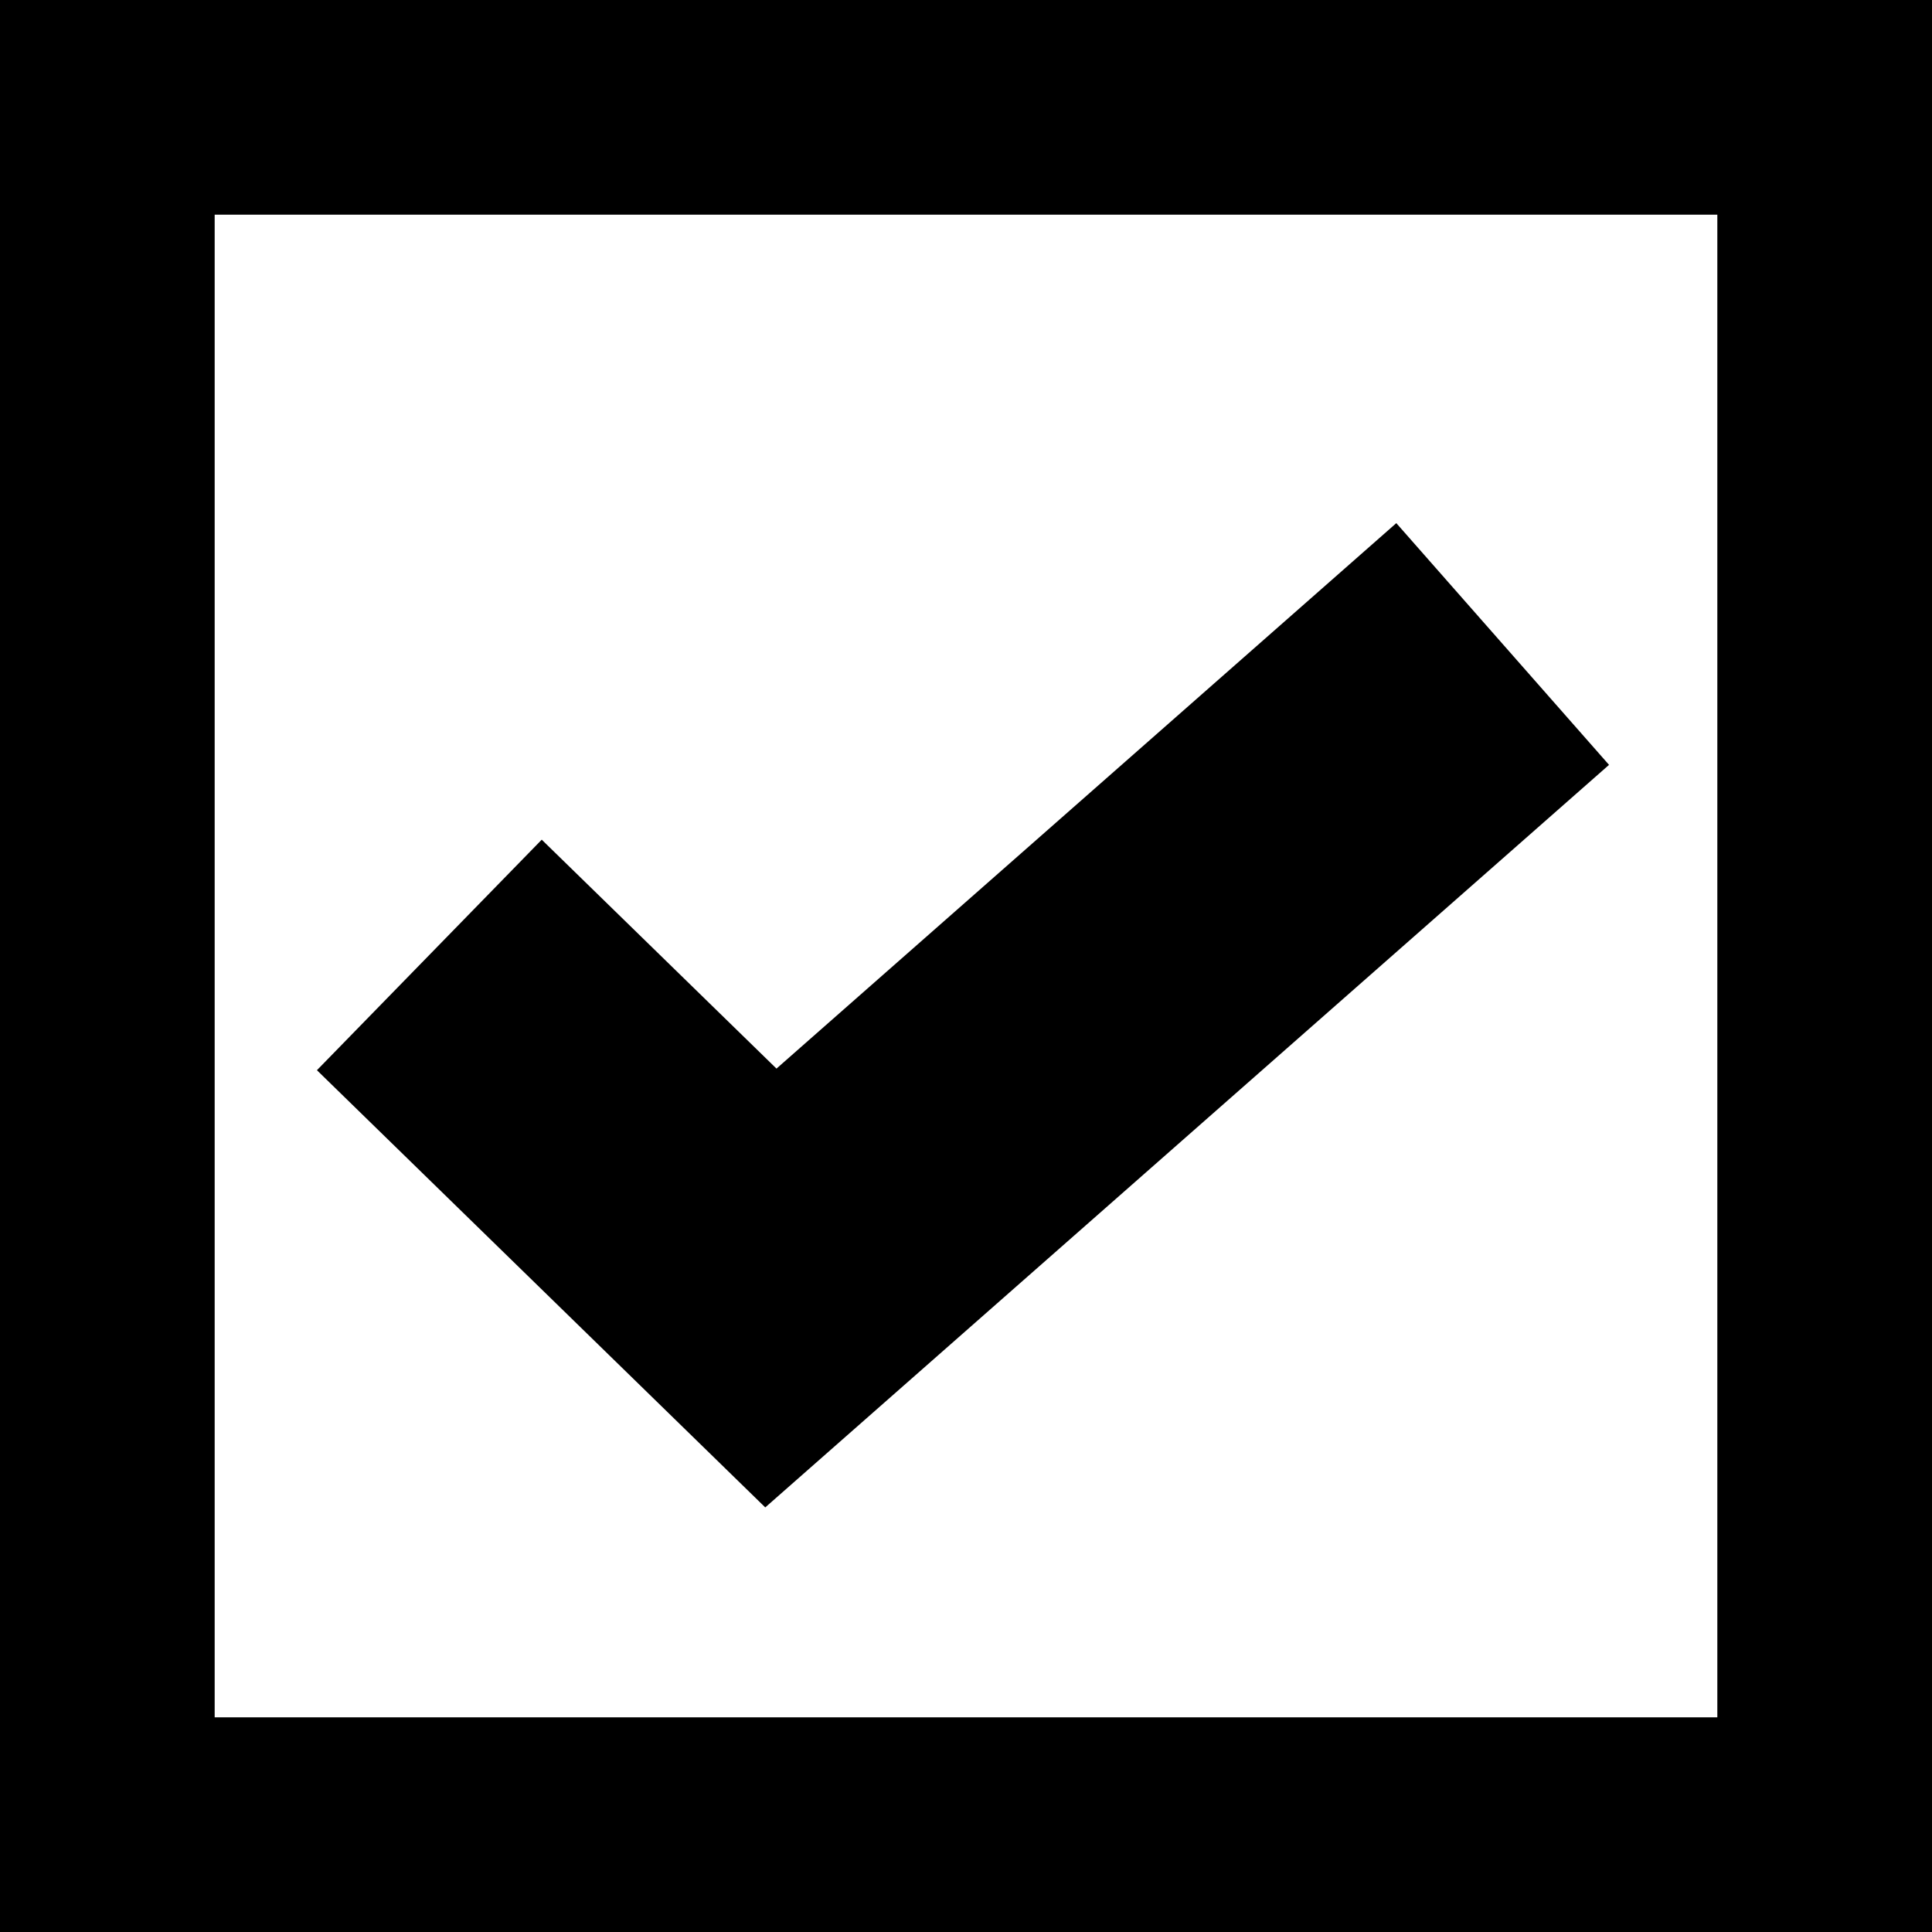
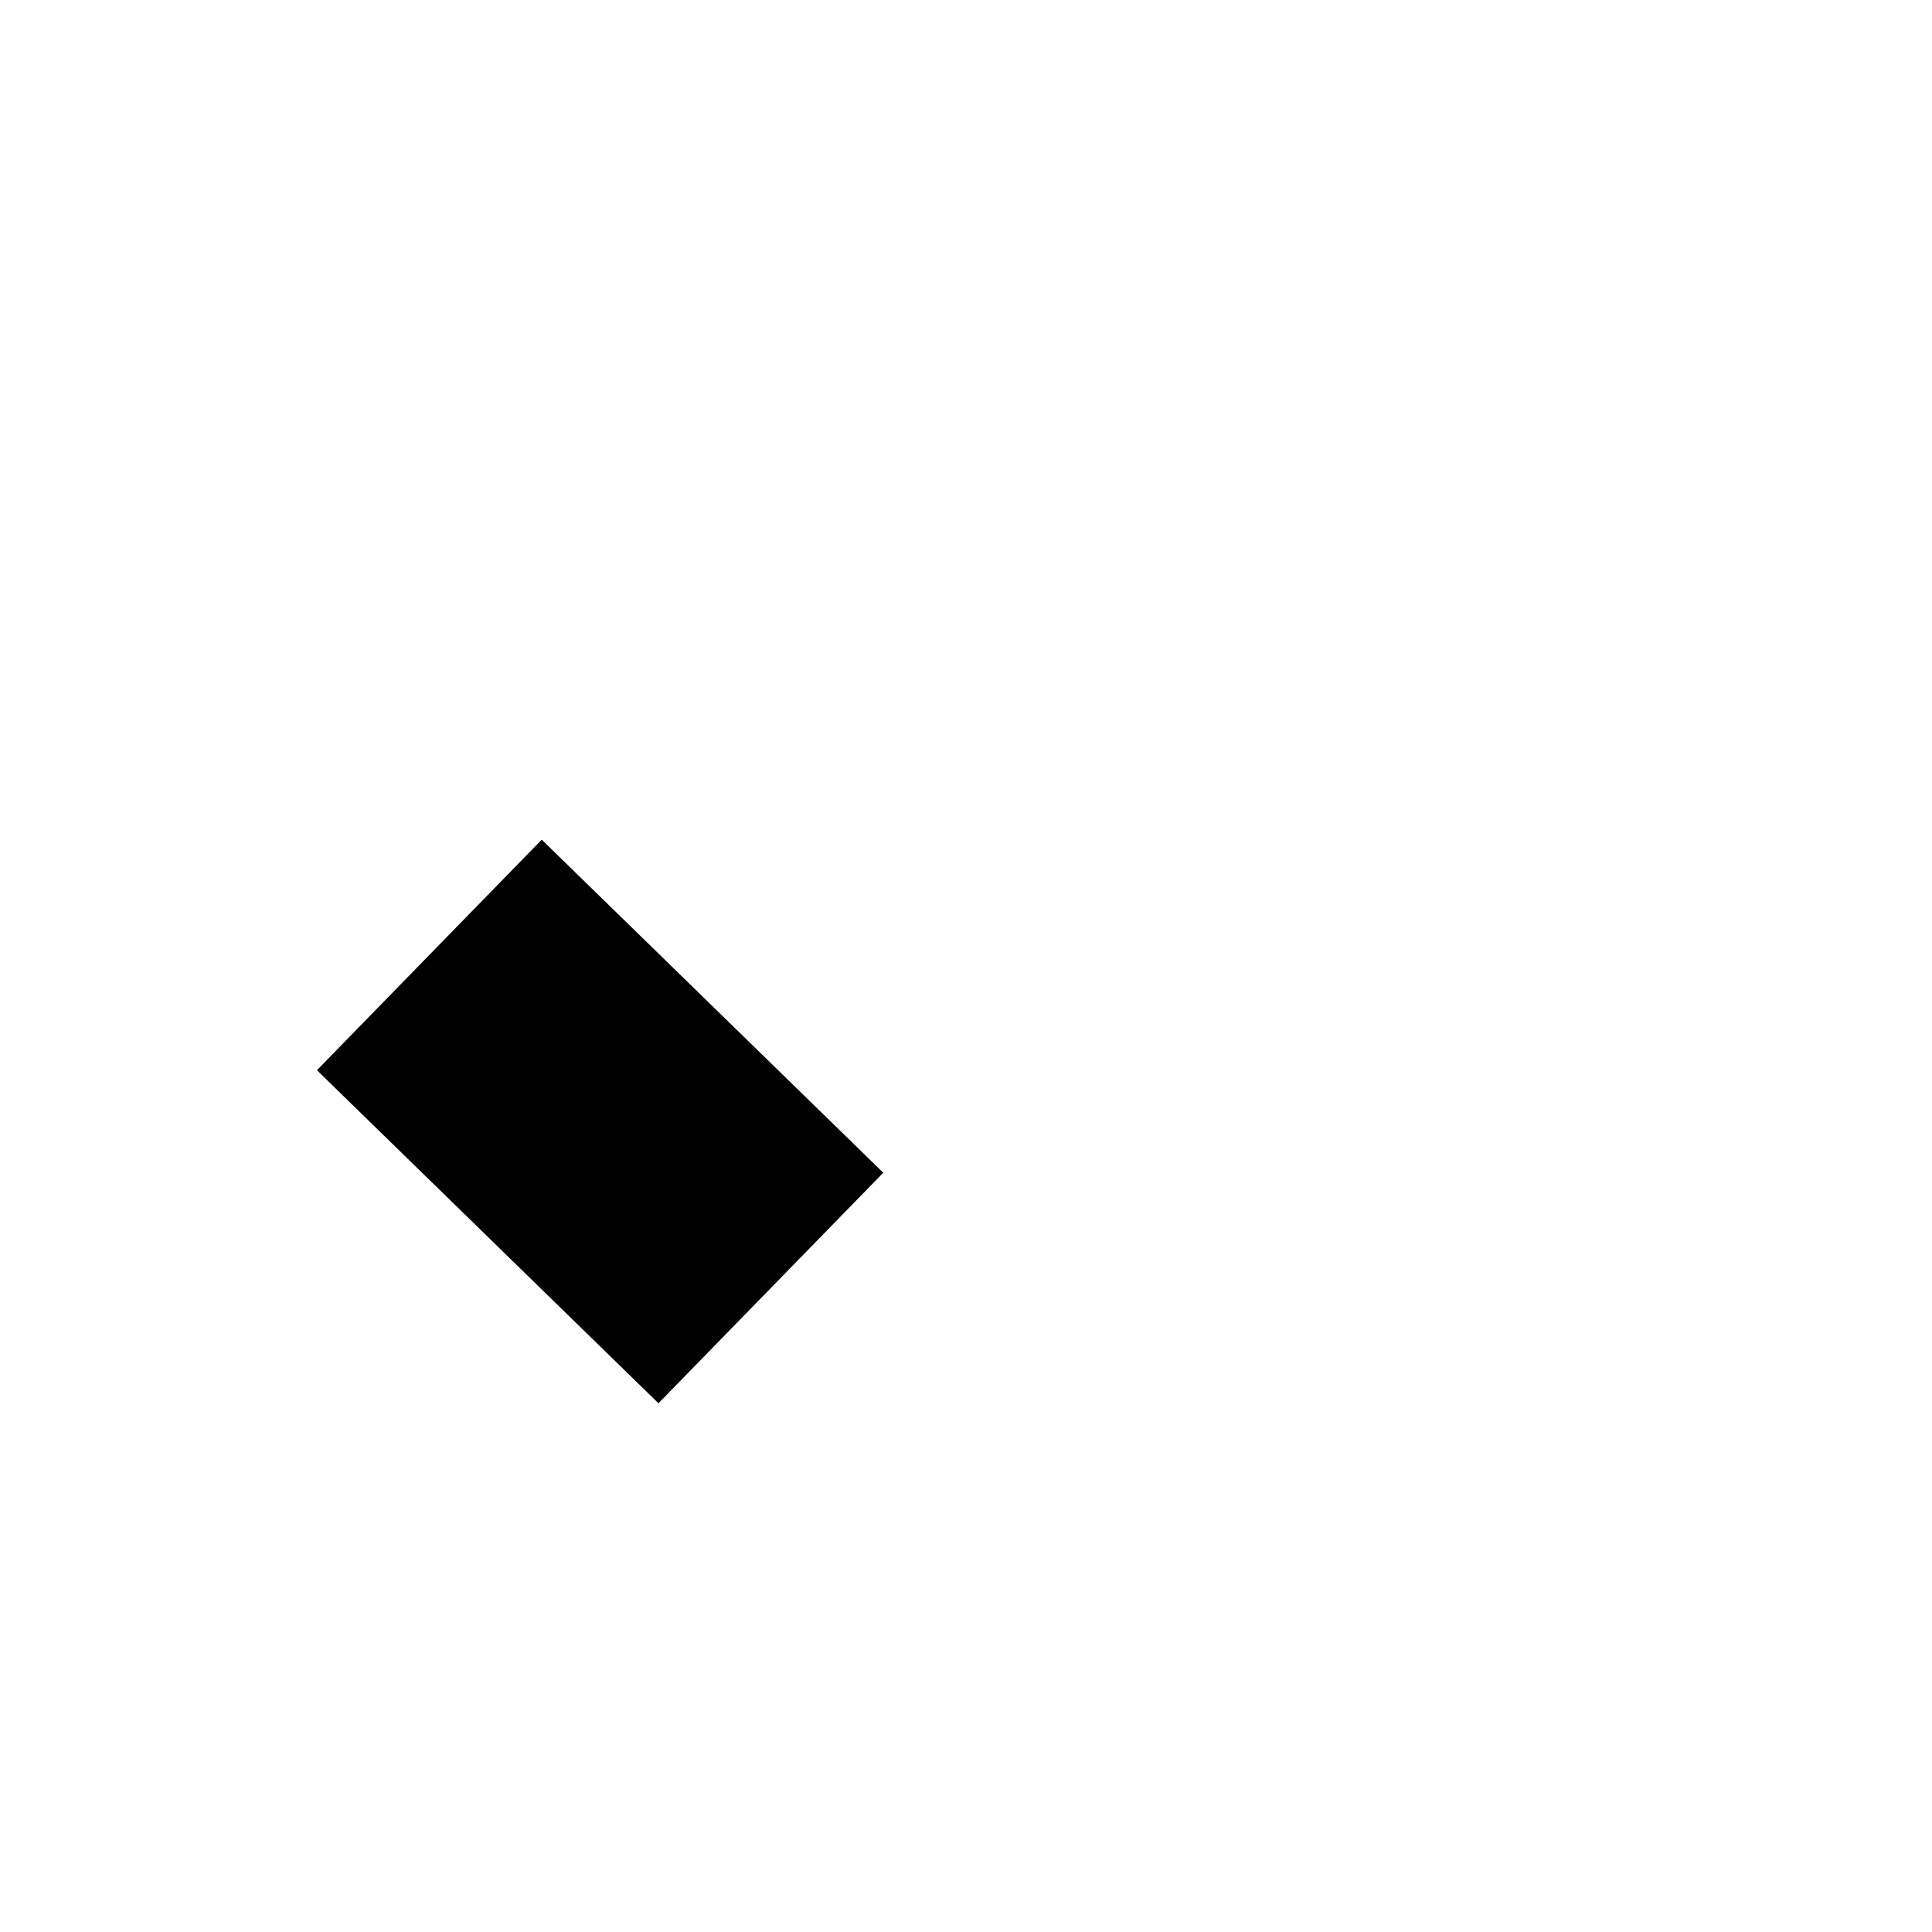
<svg xmlns="http://www.w3.org/2000/svg" width="18" height="18" viewBox="0 0 18 18" fill="none">
-   <rect x="1" y="1" width="16" height="16" stroke="black" stroke-width="2" />
-   <path d="M4 8.897L7.182 12L14 6" stroke="black" stroke-width="3" />
+   <path d="M4 8.897L7.182 12" stroke="black" stroke-width="3" />
</svg>